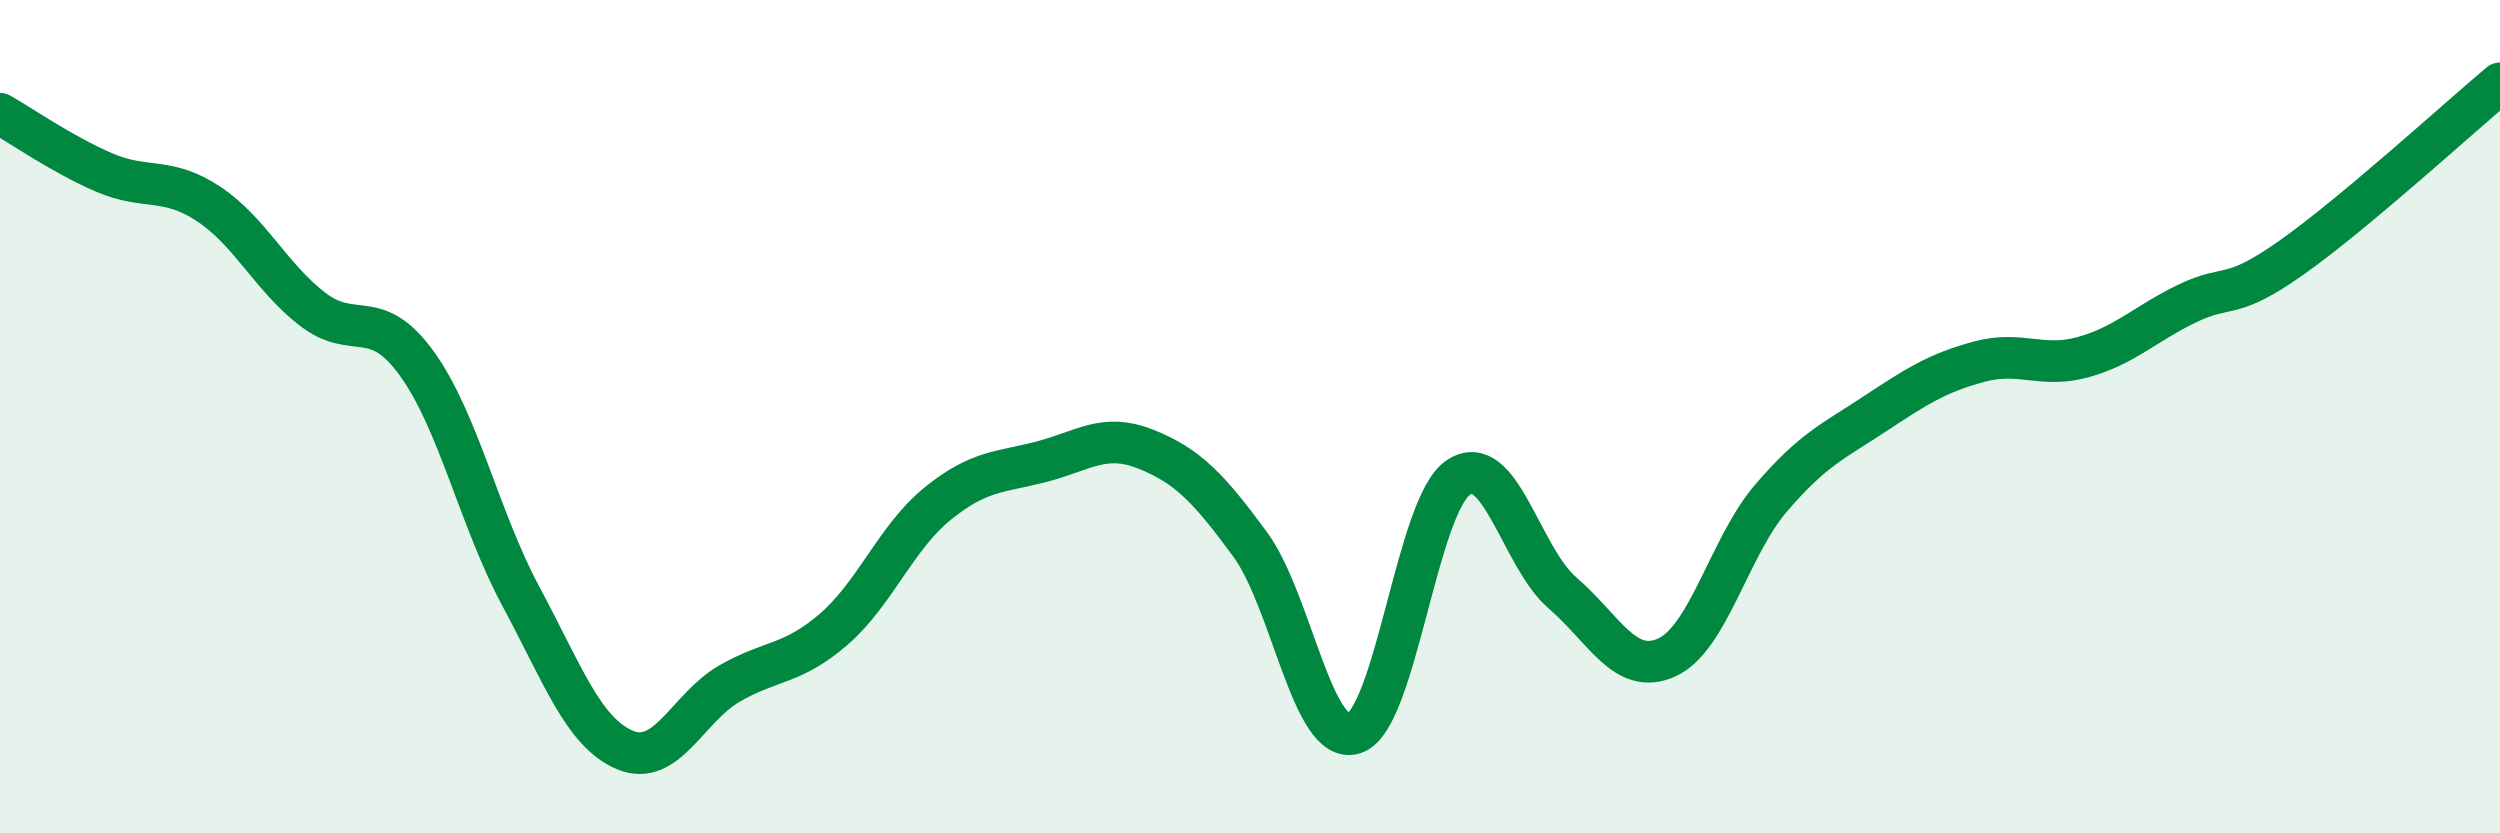
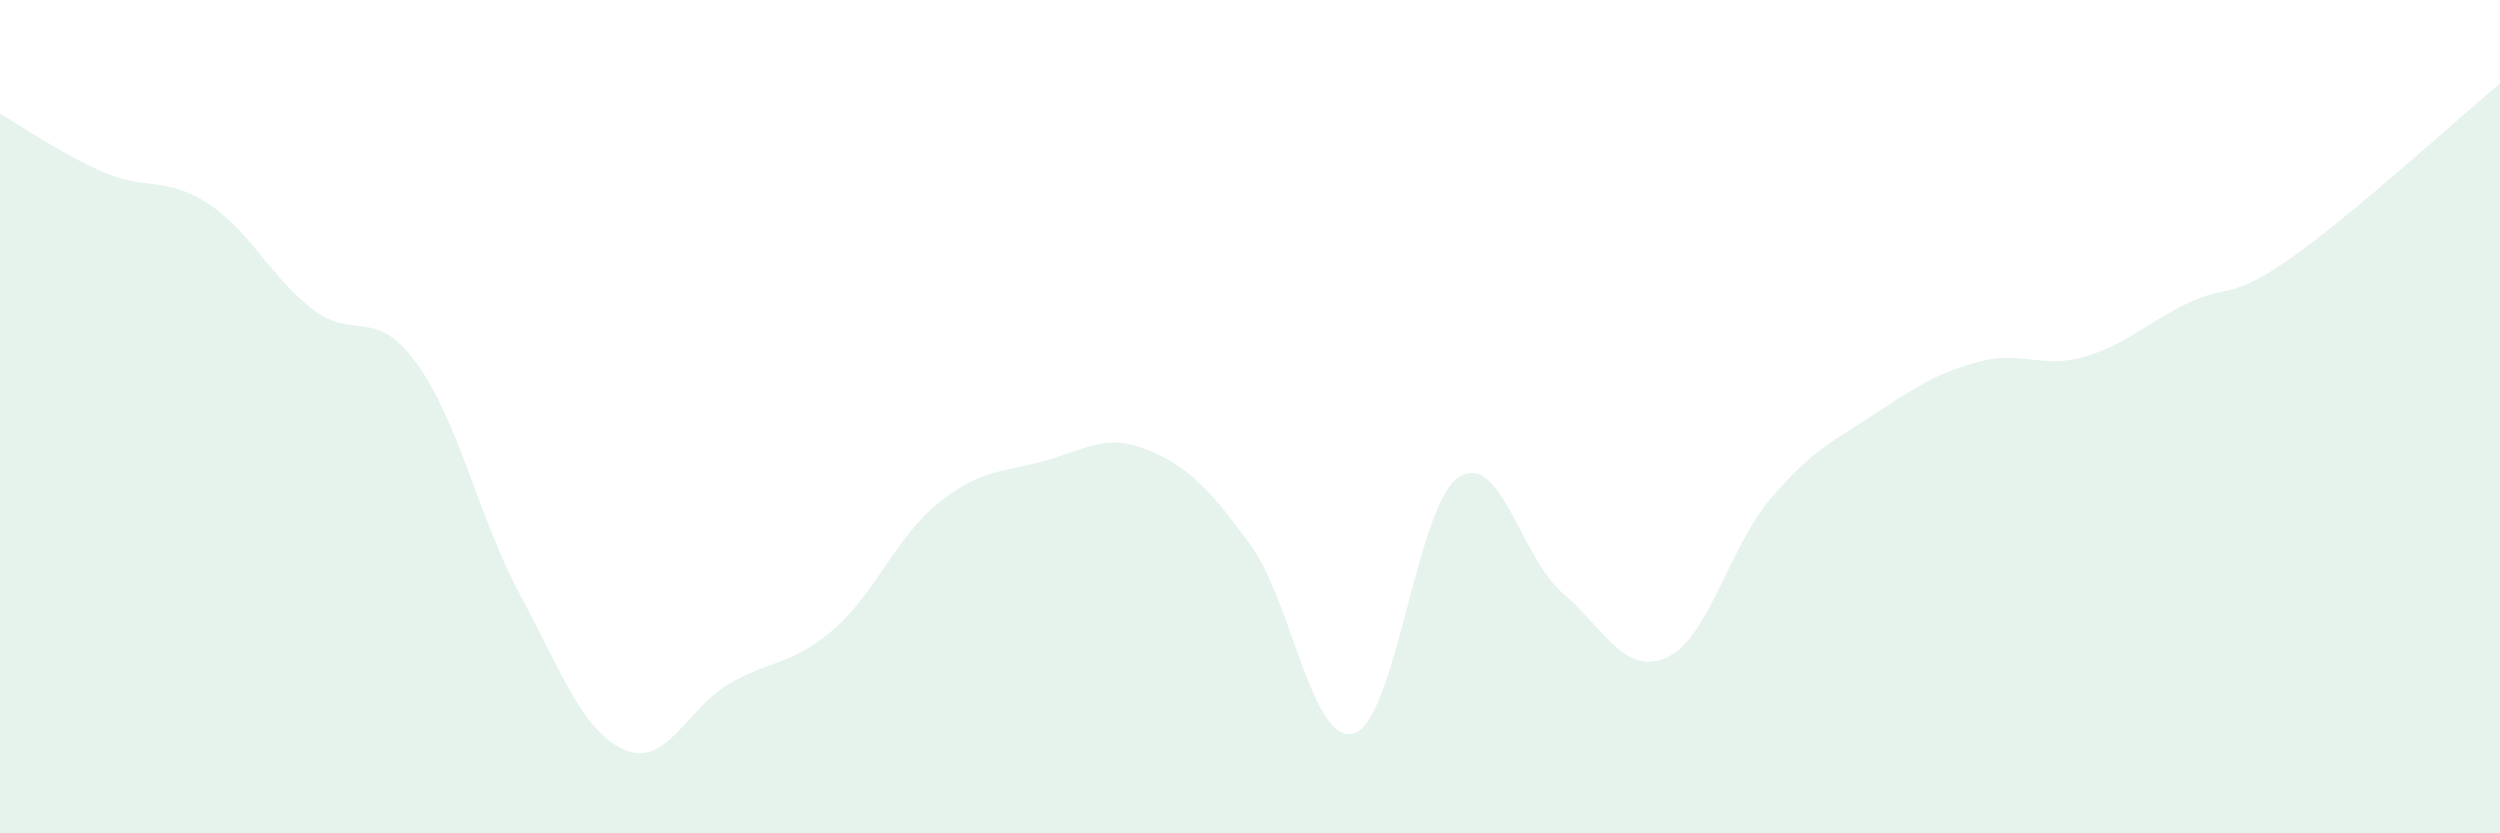
<svg xmlns="http://www.w3.org/2000/svg" width="60" height="20" viewBox="0 0 60 20">
  <path d="M 0,2.73 C 0.5,3.01 1.5,3.71 2.5,4.14 C 3.5,4.57 4,4.23 5,4.89 C 6,5.55 6.5,6.65 7.5,7.42 C 8.5,8.19 9,7.34 10,8.72 C 11,10.1 11.5,12.45 12.5,14.31 C 13.5,16.17 14,17.58 15,18 C 16,18.42 16.5,16.99 17.5,16.41 C 18.5,15.83 19,15.97 20,15.11 C 21,14.25 21.5,12.9 22.5,12.09 C 23.5,11.28 24,11.34 25,11.08 C 26,10.82 26.5,10.38 27.5,10.78 C 28.5,11.18 29,11.7 30,13.06 C 31,14.42 31.5,17.92 32.5,17.6 C 33.5,17.28 34,12.13 35,11.46 C 36,10.79 36.5,13.37 37.5,14.23 C 38.5,15.09 39,16.23 40,15.78 C 41,15.33 41.5,13.13 42.5,11.96 C 43.5,10.79 44,10.59 45,9.93 C 46,9.27 46.5,8.95 47.5,8.68 C 48.5,8.41 49,8.85 50,8.57 C 51,8.29 51.5,7.76 52.5,7.28 C 53.5,6.8 53.5,7.24 55,6.18 C 56.5,5.12 59,2.84 60,2L60 20L0 20Z" fill="#008740" opacity="0.1" stroke-linecap="round" stroke-linejoin="round" />
-   <path d="M 0,2.73 C 0.5,3.01 1.5,3.71 2.5,4.14 C 3.5,4.57 4,4.23 5,4.89 C 6,5.55 6.5,6.65 7.5,7.42 C 8.5,8.19 9,7.34 10,8.72 C 11,10.1 11.5,12.45 12.5,14.31 C 13.5,16.17 14,17.58 15,18 C 16,18.42 16.5,16.99 17.5,16.41 C 18.5,15.83 19,15.97 20,15.11 C 21,14.25 21.5,12.9 22.5,12.09 C 23.5,11.28 24,11.34 25,11.08 C 26,10.82 26.5,10.38 27.5,10.78 C 28.5,11.18 29,11.7 30,13.06 C 31,14.42 31.5,17.92 32.5,17.6 C 33.5,17.28 34,12.13 35,11.46 C 36,10.79 36.5,13.37 37.5,14.23 C 38.5,15.09 39,16.23 40,15.78 C 41,15.33 41.5,13.13 42.5,11.96 C 43.5,10.79 44,10.59 45,9.93 C 46,9.27 46.5,8.95 47.5,8.68 C 48.5,8.41 49,8.85 50,8.57 C 51,8.29 51.5,7.76 52.5,7.28 C 53.5,6.8 53.5,7.24 55,6.18 C 56.5,5.12 59,2.84 60,2" stroke="#008740" stroke-width="1" fill="none" stroke-linecap="round" stroke-linejoin="round" />
</svg>